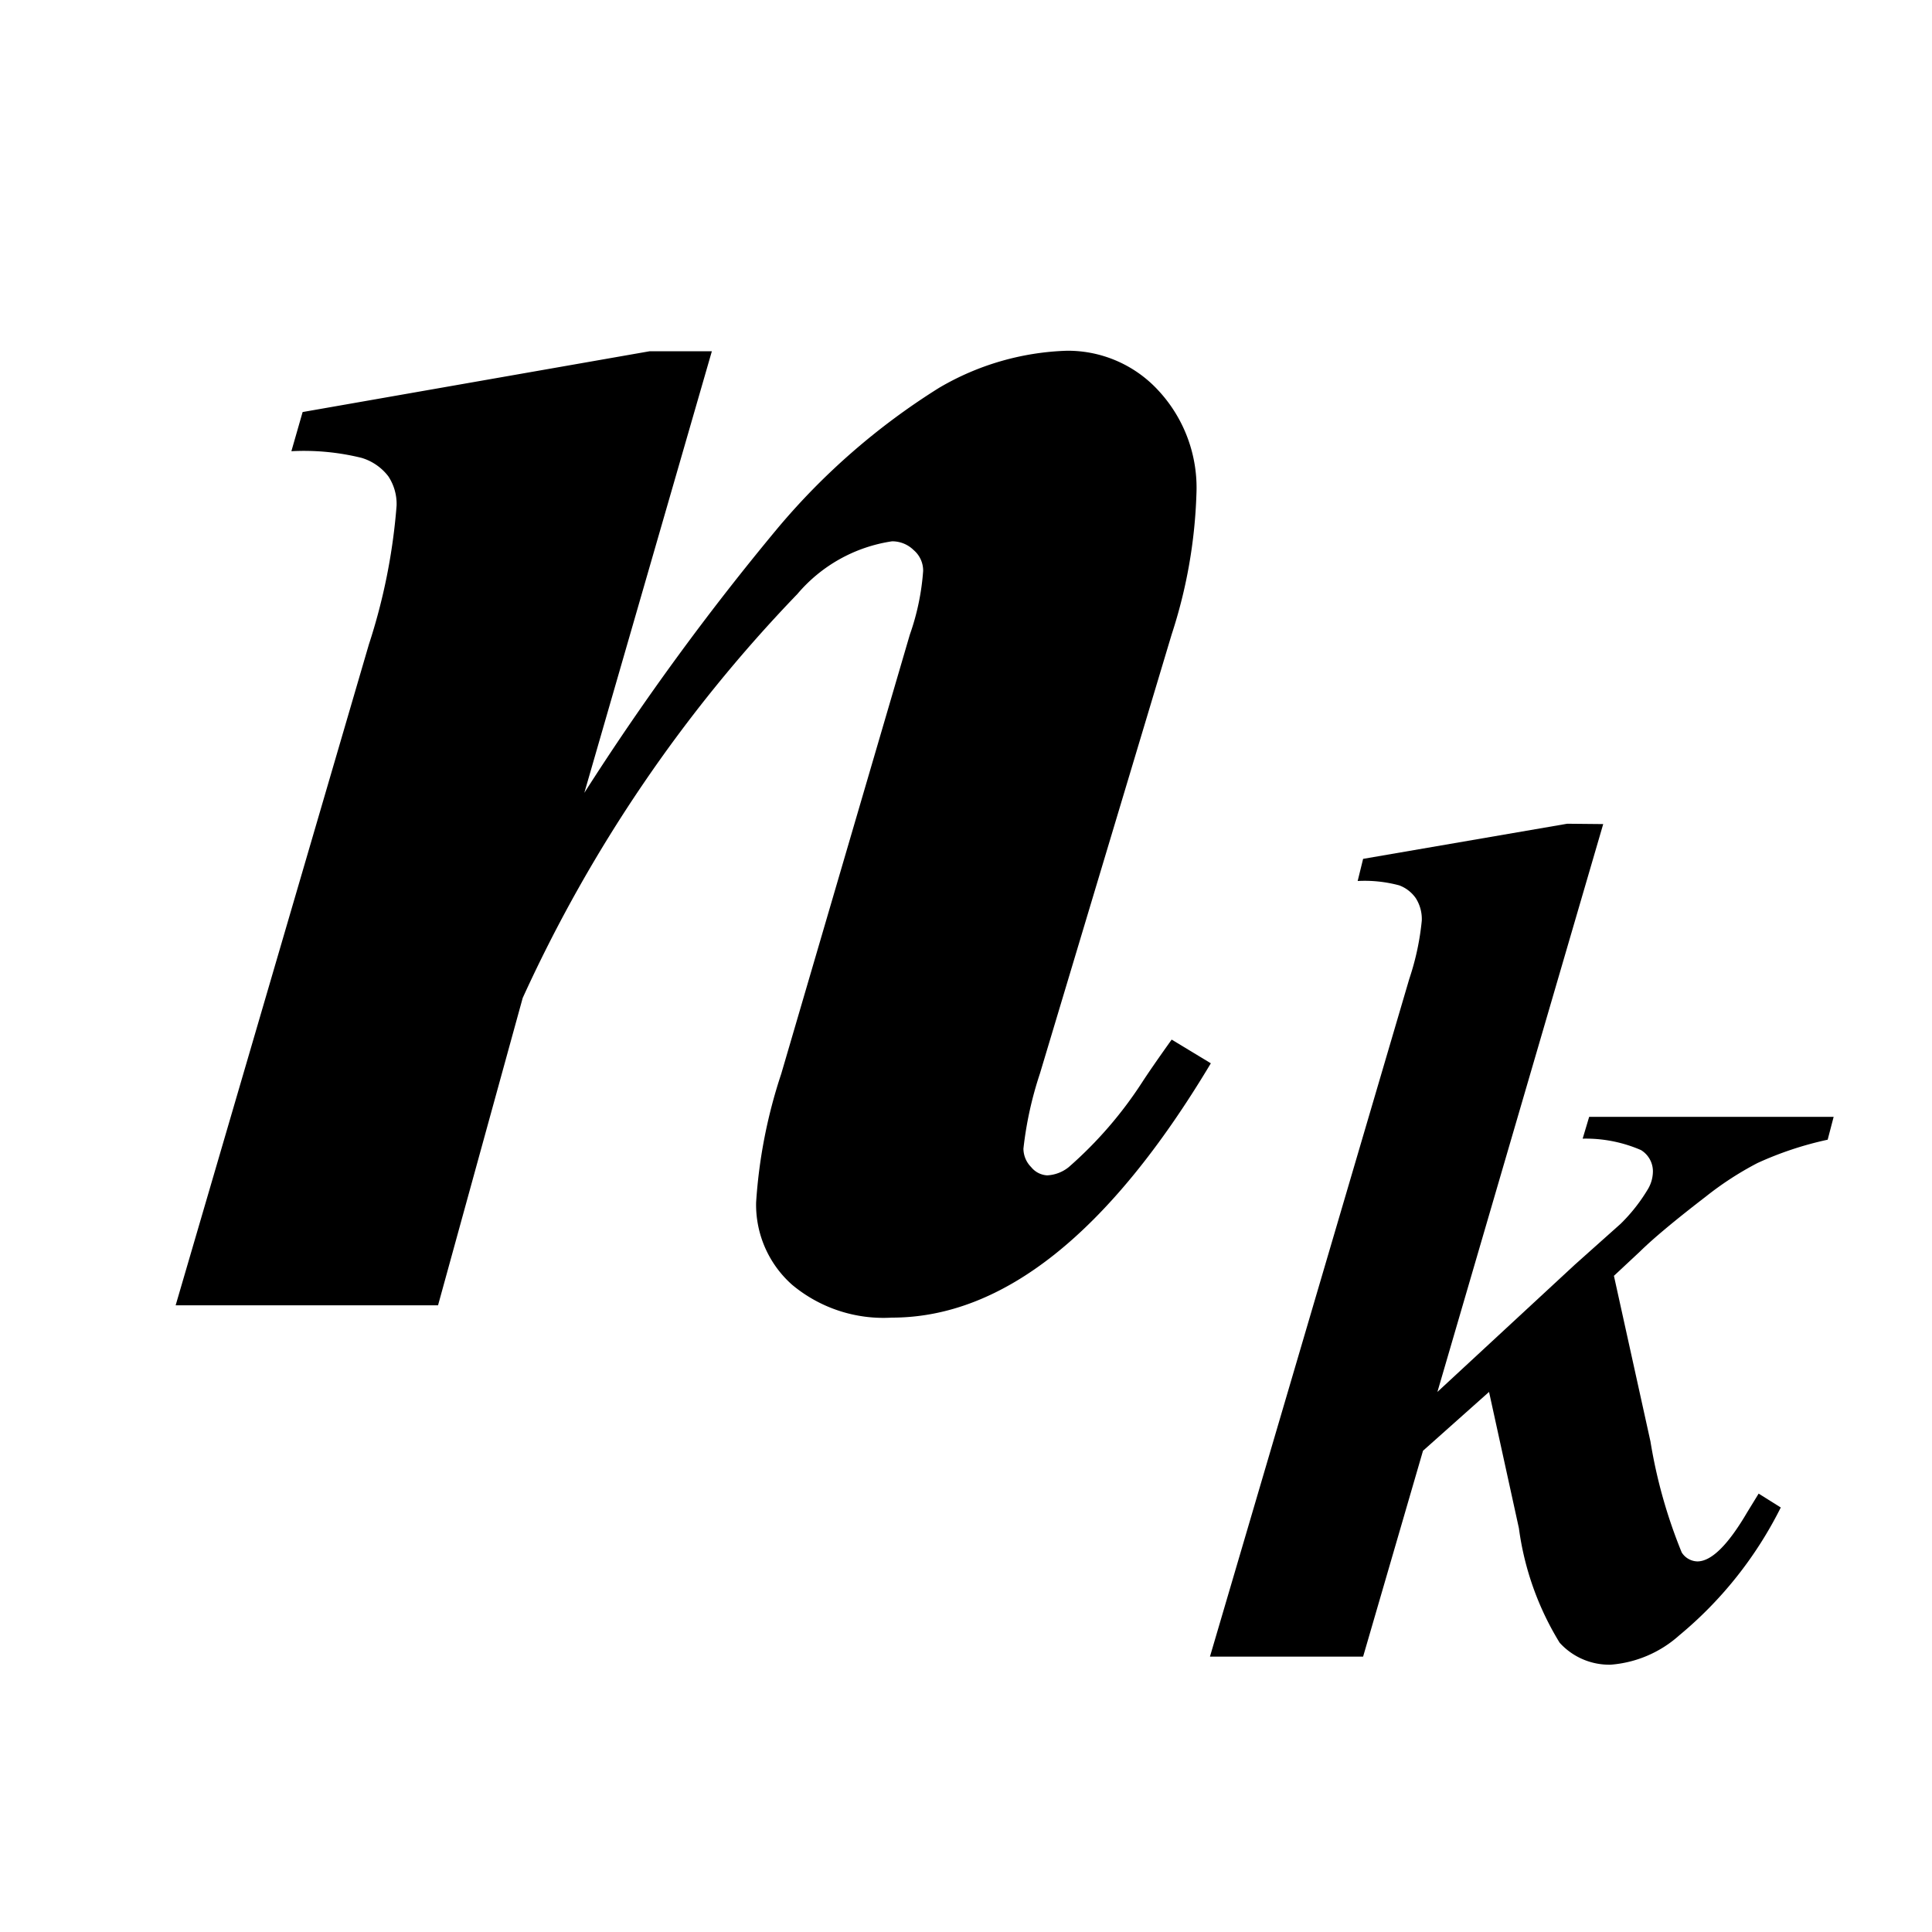
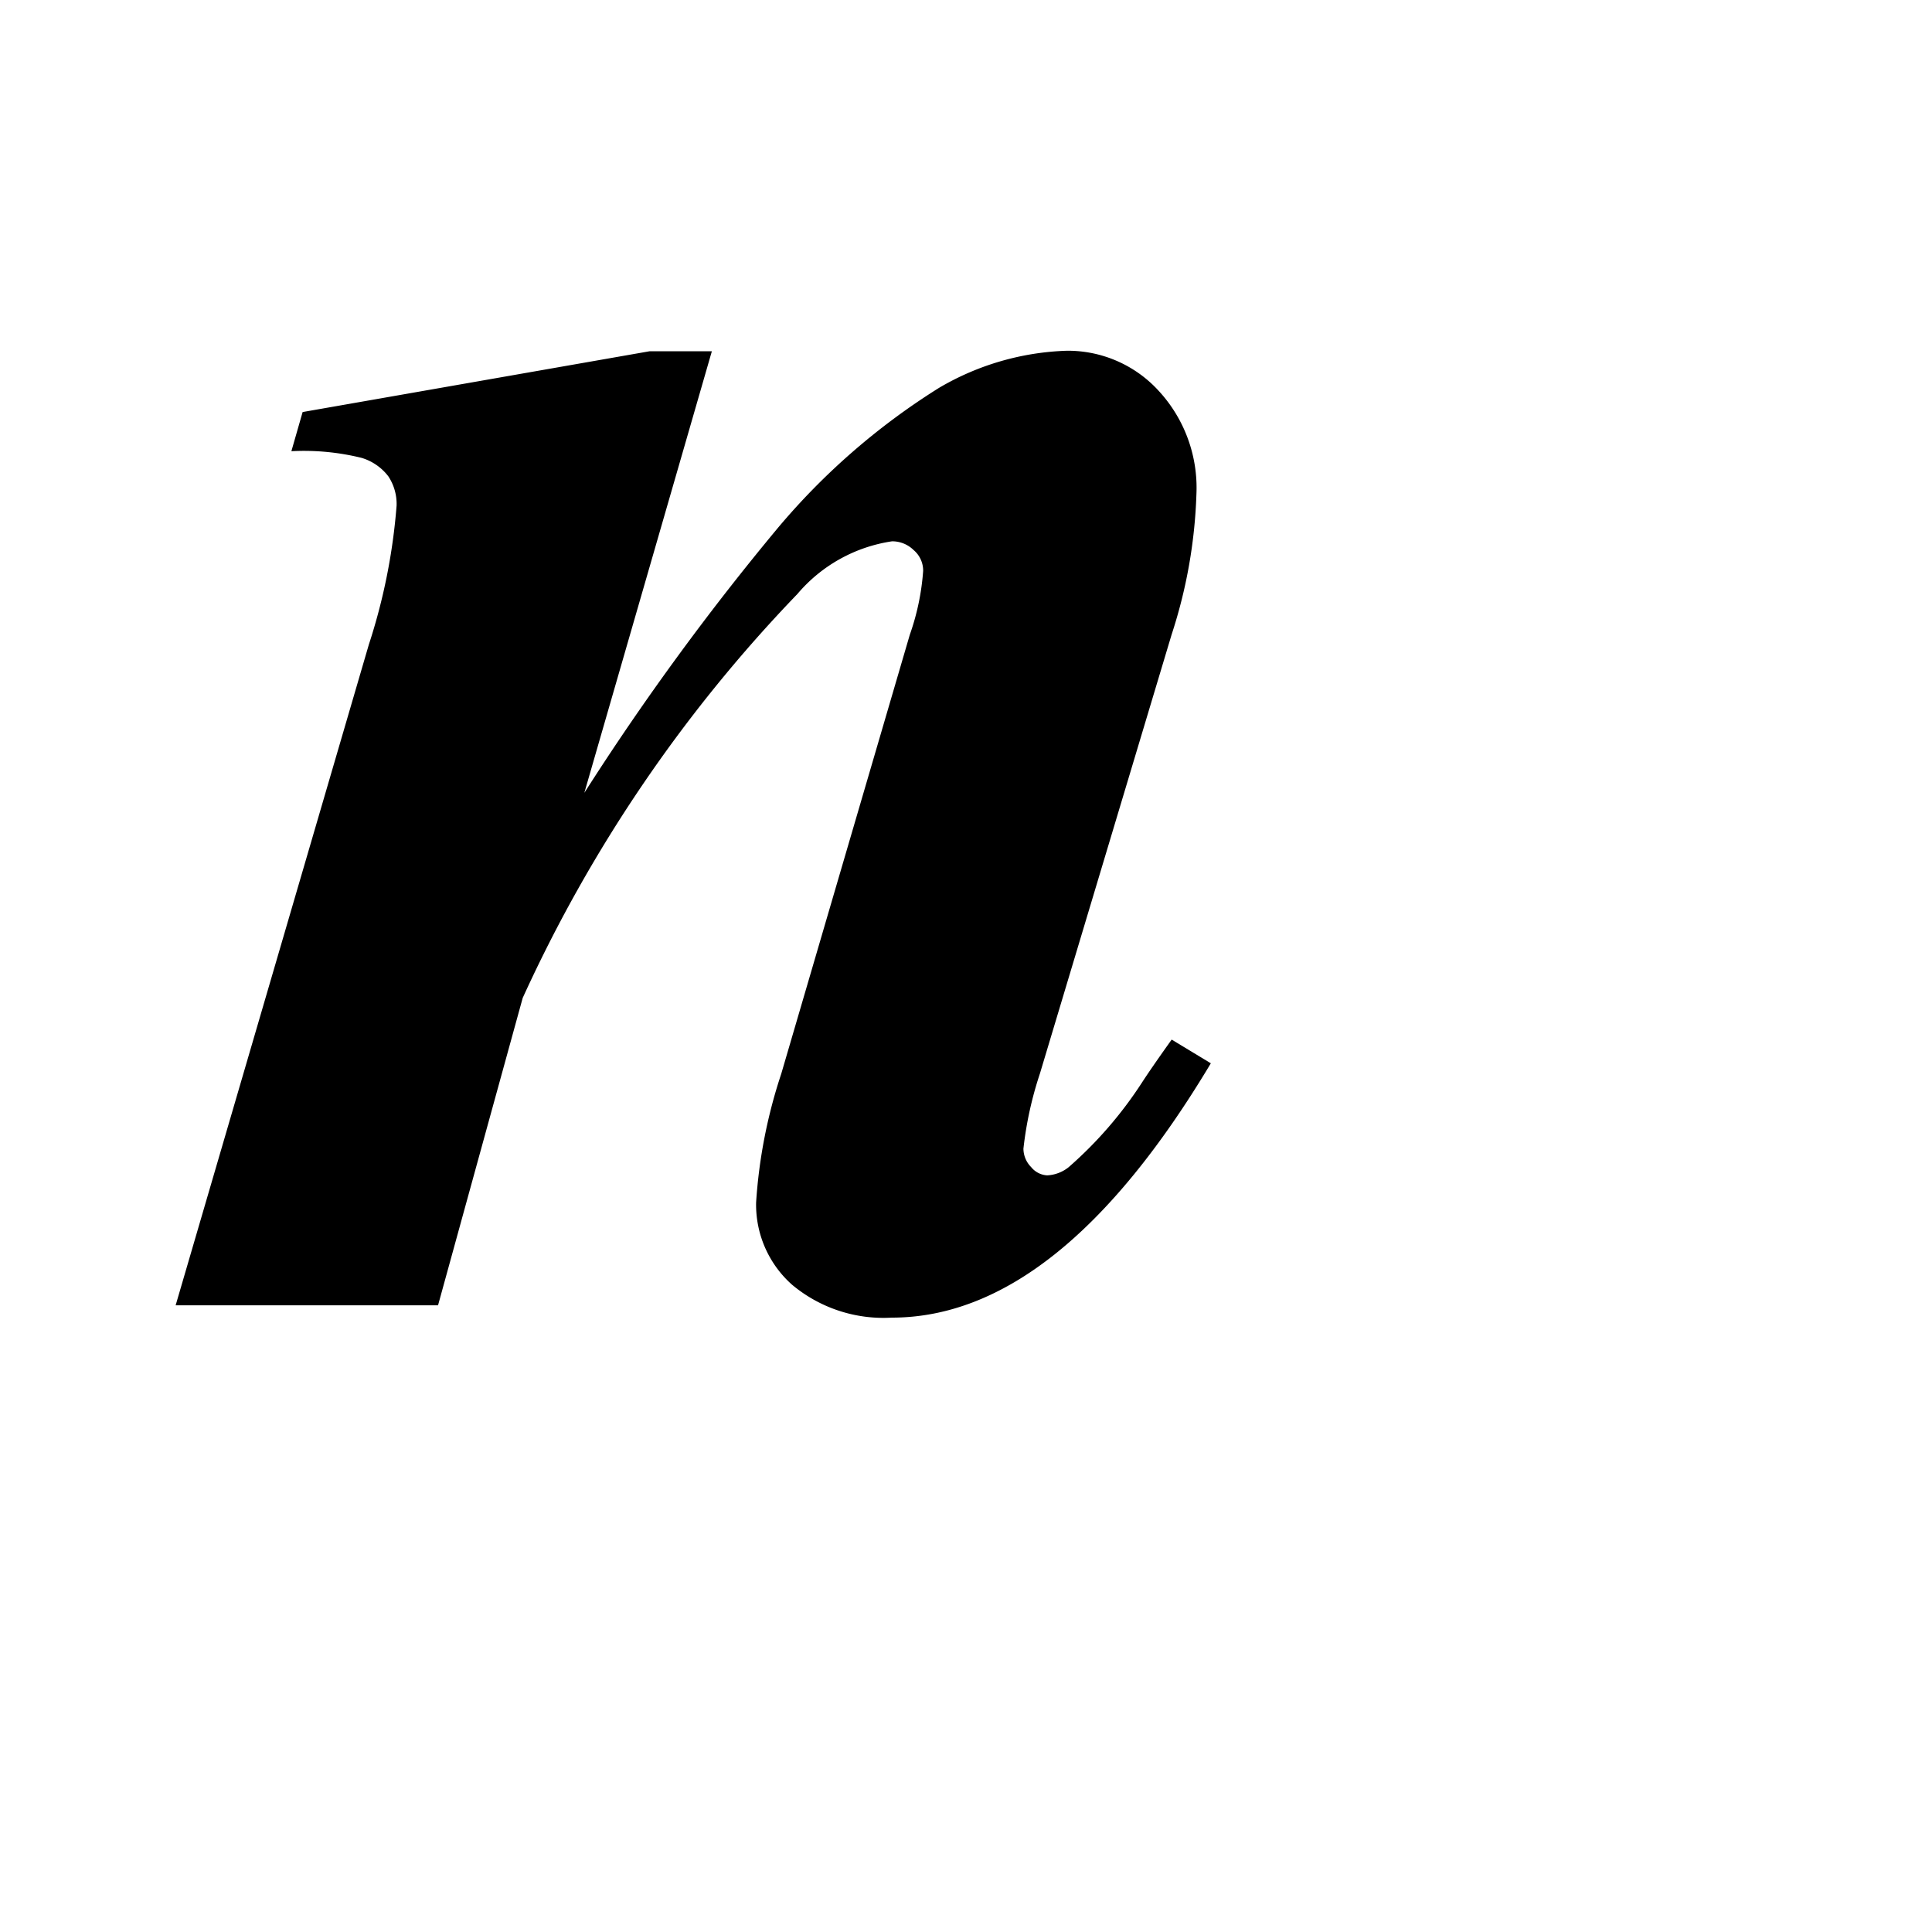
<svg xmlns="http://www.w3.org/2000/svg" width="11" height="11" viewBox="0 0 11 11">
  <g id="グループ_536" data-name="グループ 536" transform="translate(-12011 -821)">
    <rect id="長方形_66" data-name="長方形 66" width="11" height="11" transform="translate(12011 821)" fill="none" />
    <g id="グループ_535" data-name="グループ 535" transform="translate(-0.28 -0.26)">
      <path id="パス_1268" data-name="パス 1268" d="M3.205-5.432,2.479-2.918a14.85,14.85,0,0,1,1.1-1.506,3.889,3.889,0,0,1,.92-.8,1.527,1.527,0,0,1,.727-.211.7.7,0,0,1,.521.226.814.814,0,0,1,.217.589,2.856,2.856,0,0,1-.141.8l-.75,2.5a2.08,2.08,0,0,0-.094.428.15.15,0,0,0,.044.105.126.126,0,0,0,.091.047.212.212,0,0,0,.123-.047,2.3,2.3,0,0,0,.416-.48q.053-.082.17-.246l.223.135Q5.18.07,4.23.07a.811.811,0,0,1-.568-.187.609.609,0,0,1-.205-.469A2.916,2.916,0,0,1,3.6-1.318l.732-2.5a1.387,1.387,0,0,0,.076-.363A.153.153,0,0,0,4.354-4.3a.174.174,0,0,0-.123-.05.874.874,0,0,0-.539.3,8.238,8.238,0,0,0-1.564,2.3L1.646,0H.152l1.1-3.762a3.388,3.388,0,0,0,.158-.791.285.285,0,0,0-.047-.167.3.3,0,0,0-.152-.105,1.369,1.369,0,0,0-.4-.038l.064-.223,1.975-.346Z" transform="translate(12012.128 828.692)" />
-       <path id="パス_1267" data-name="パス 1267" d="M2.28-.74,1.336,2.493l.783-.725.26-.232a.976.976,0,0,0,.157-.2.2.2,0,0,0,.027-.1.142.142,0,0,0-.068-.12.79.79,0,0,0-.332-.065L2.2.927H3.592l-.034.13a1.944,1.944,0,0,0-.4.133,1.83,1.83,0,0,0-.294.191q-.26.2-.373.311l-.15.14.208.943a2.893,2.893,0,0,0,.178.632.109.109,0,0,0,.089.051q.12,0,.284-.28l.065-.106.126.079a2.247,2.247,0,0,1-.578.728.661.661,0,0,1-.39.167.381.381,0,0,1-.291-.125A1.665,1.665,0,0,1,1.8,3.269L1.63,2.493l-.376.335L.913,4H.041L1.176.141A1.494,1.494,0,0,0,1.247-.19a.221.221,0,0,0-.034-.128.2.2,0,0,0-.094-.073A.759.759,0,0,0,.882-.416L.913-.542l1.162-.2Z" transform="translate(12018.128 826.692)" />
    </g>
  </g>
</svg>